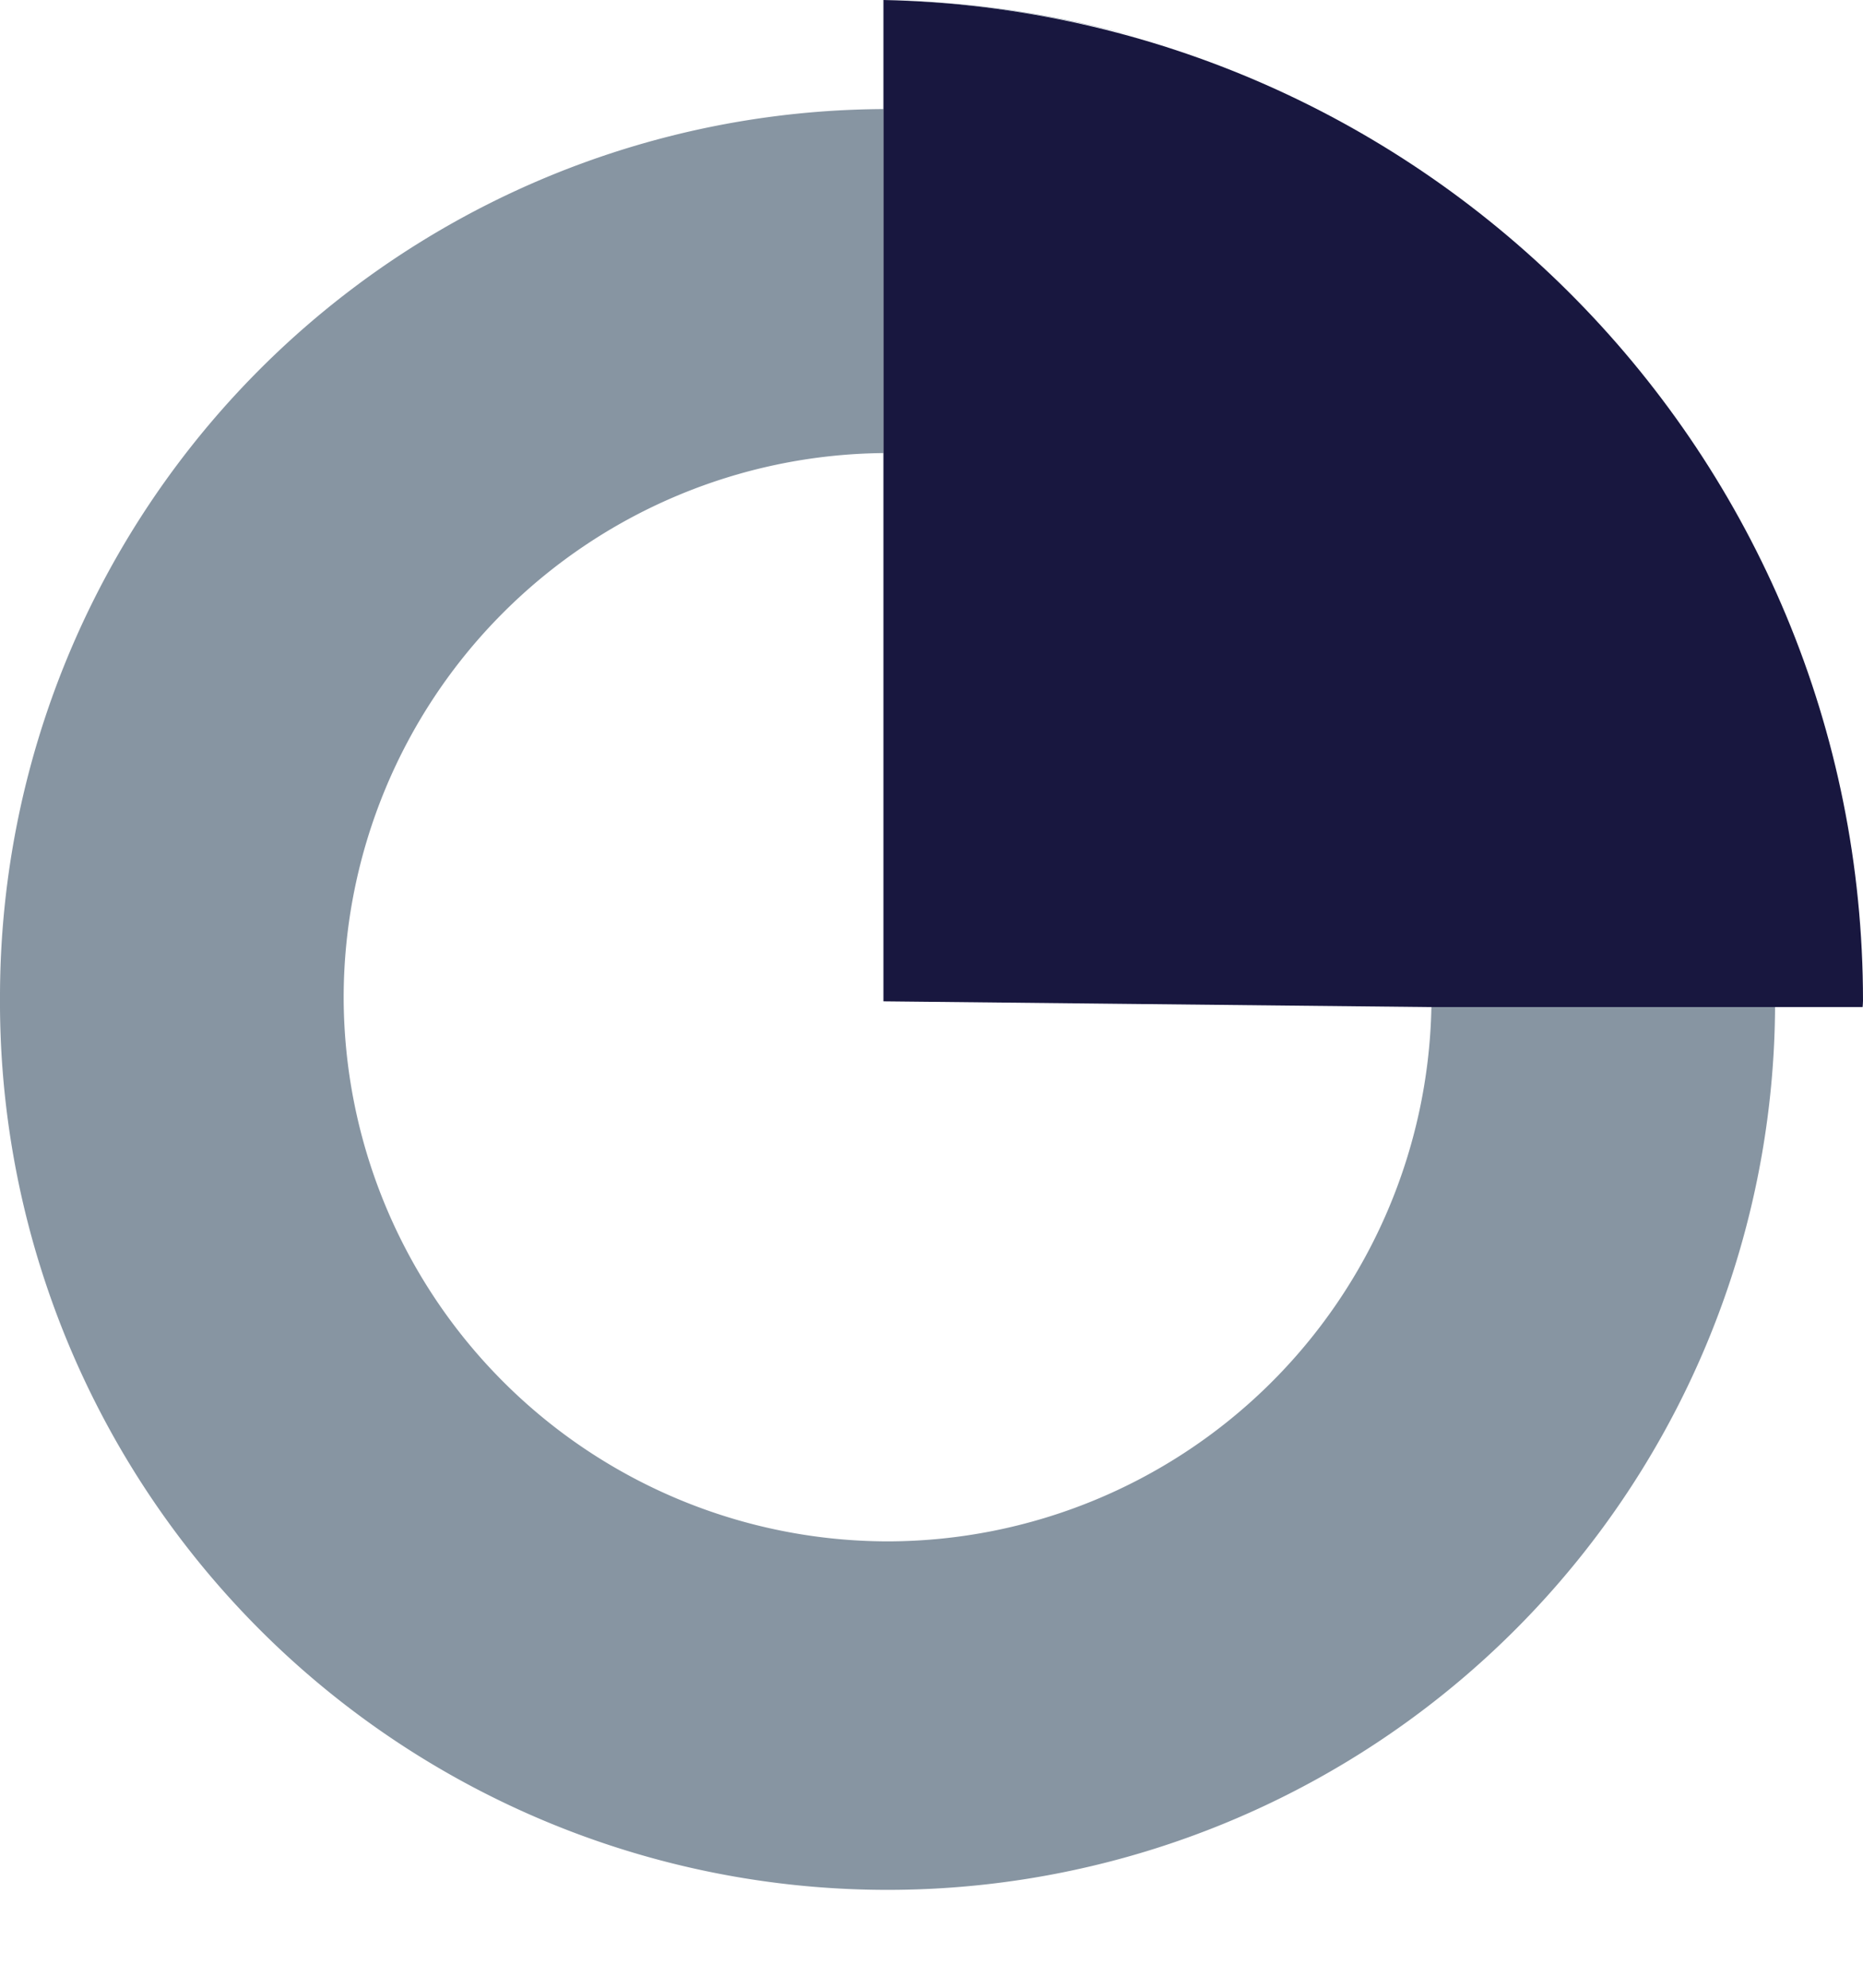
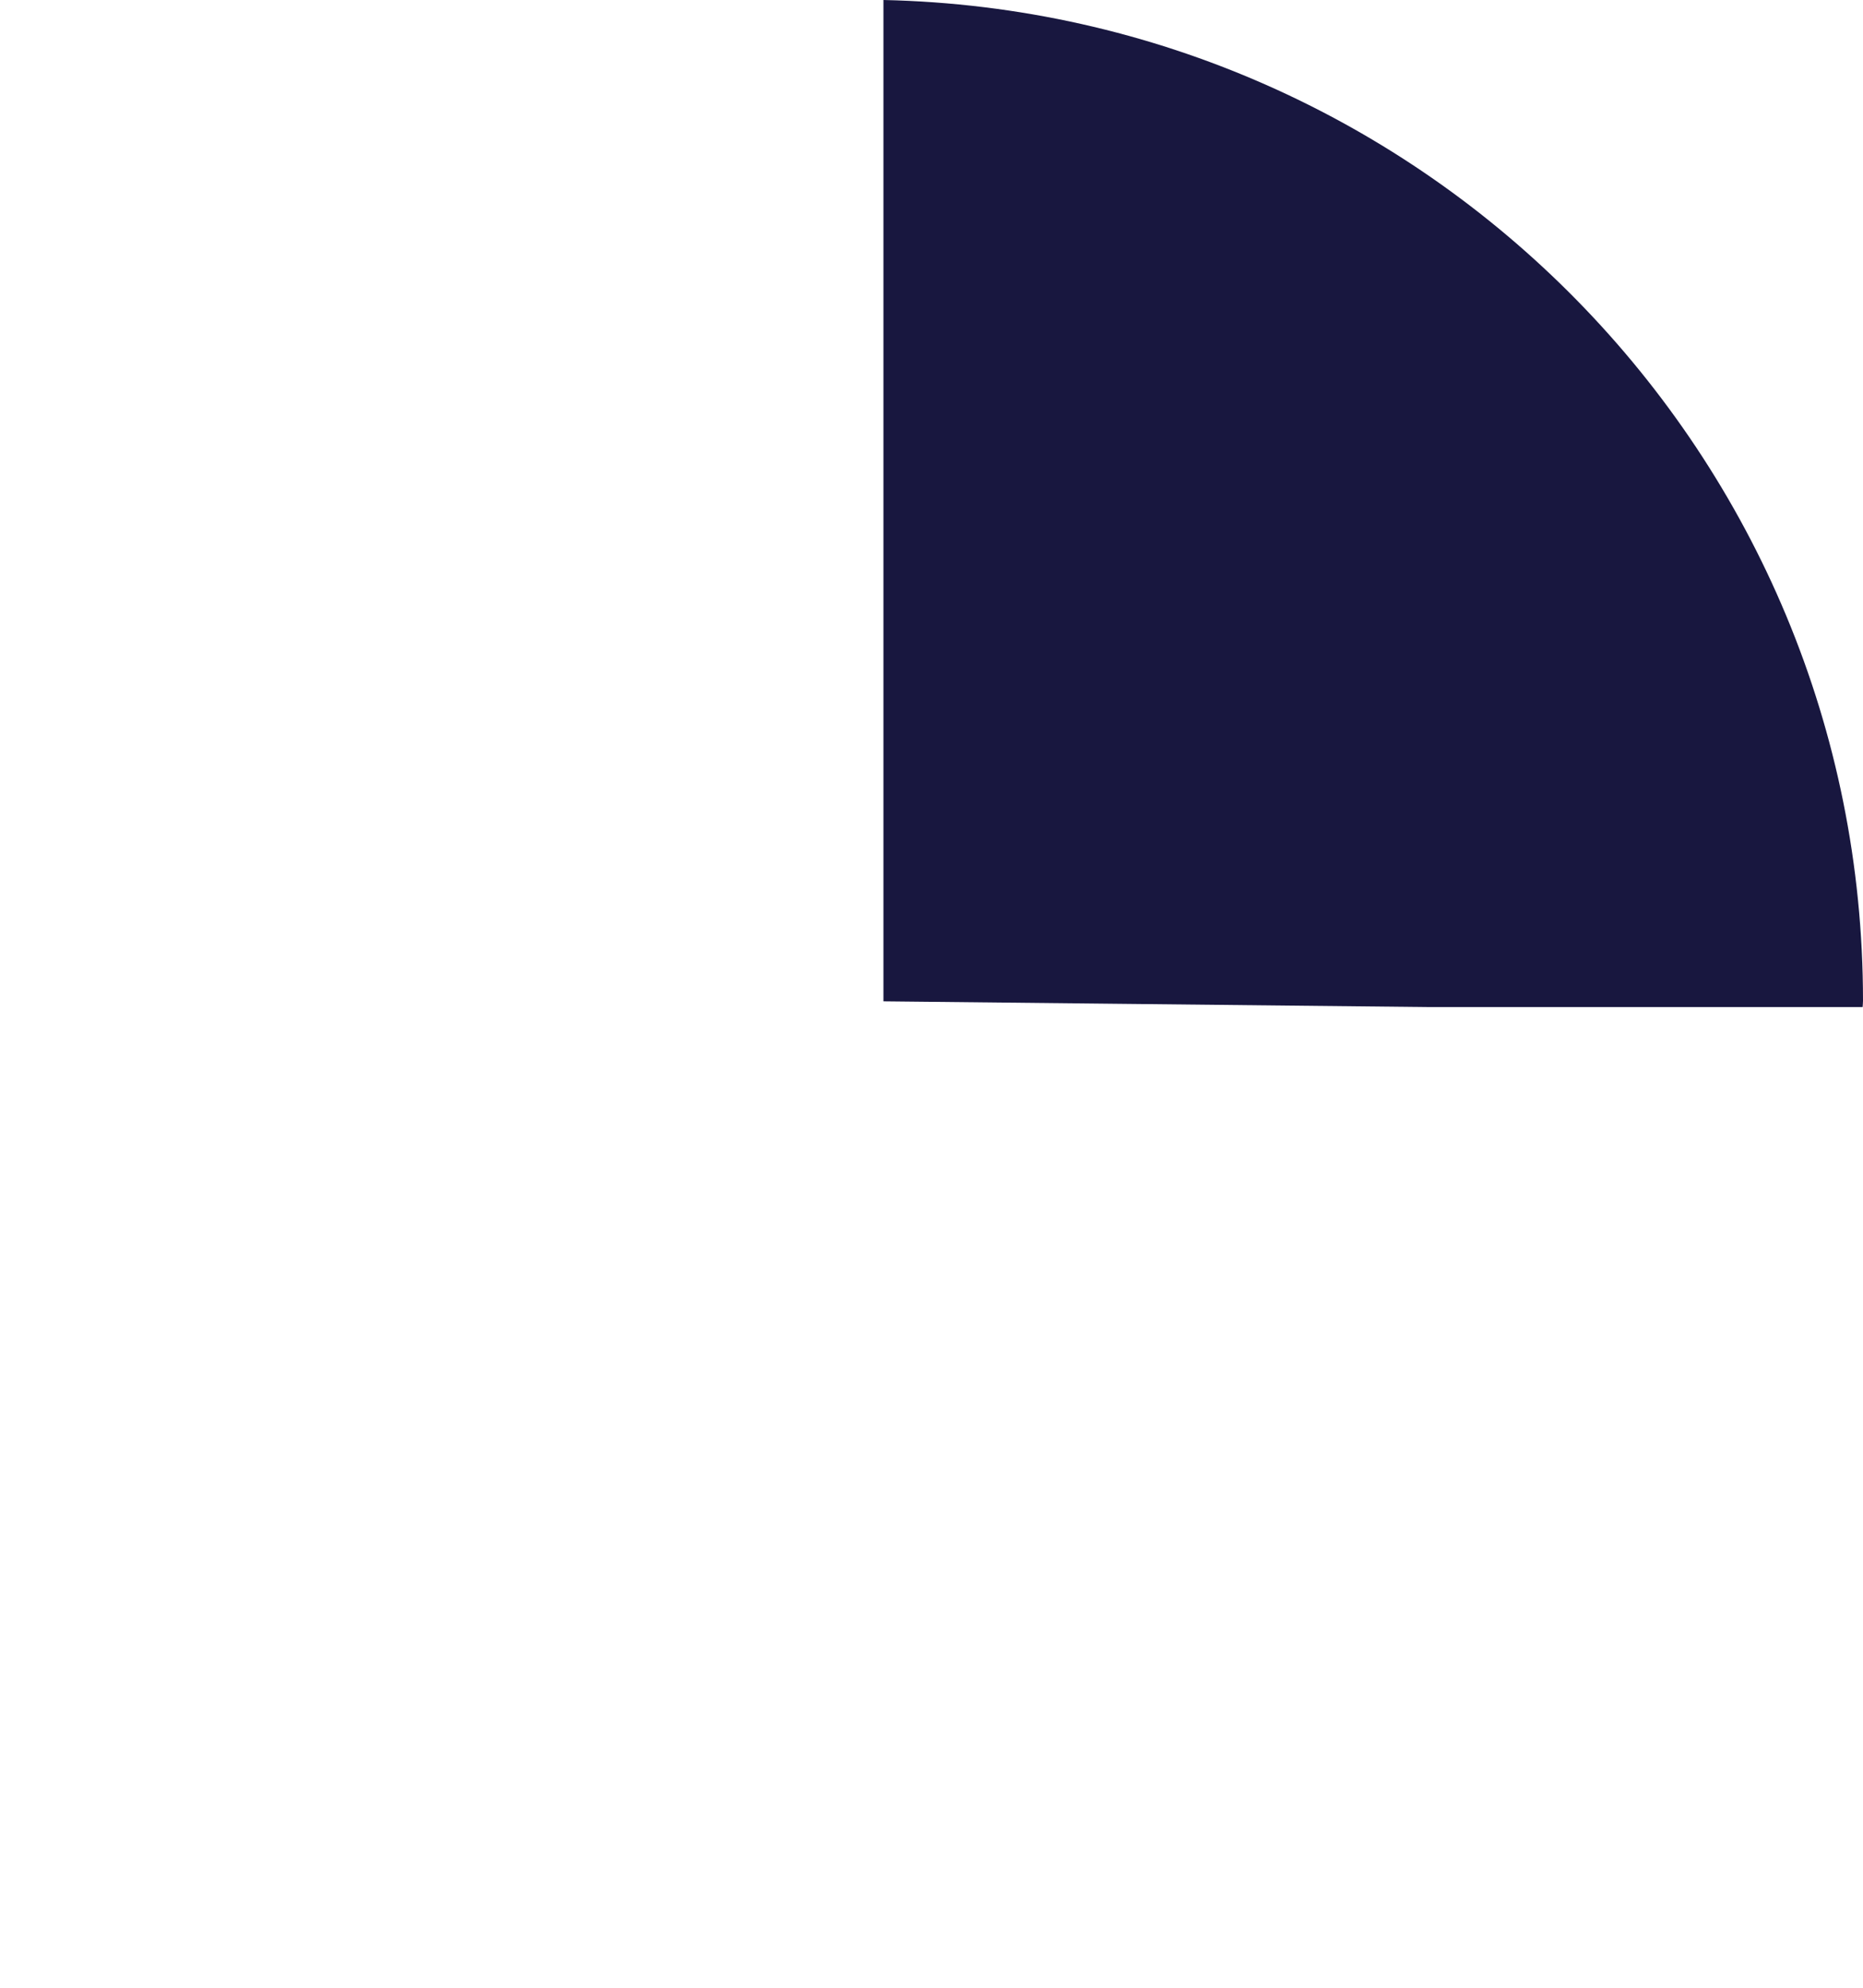
<svg xmlns="http://www.w3.org/2000/svg" width="15" height="16" fill="none" viewBox="0 0 15 16">
-   <path fill="#000" fill-opacity="0" d="M0 0h15v15.173H0z" />
-   <path fill="#000" fill-opacity="0" d="M0 0h15v15.173H0z" />
-   <path fill="#8795A2" fill-rule="evenodd" d="M14.292 8.106A7.146 7.146 0 0 1 0 8.026 7.147 7.147 0 0 1 7.113.878v2.769a4.386 4.386 0 0 0-4.346 4.38 4.387 4.387 0 0 0 4.379 4.38 4.386 4.386 0 0 0 4.379-4.301h2.767zM7.146 0a8.503 8.503 0 0 1 2.048.309A8.083 8.083 0 0 0 7.146 0z" clip-rule="evenodd" />
  <path fill="#18173F" d="M7.113 0C11.483.095 15 3.662 15 8.056c0 .017-.002.033-.003.05h-3.508L7.113 8.06V0z" />
</svg>